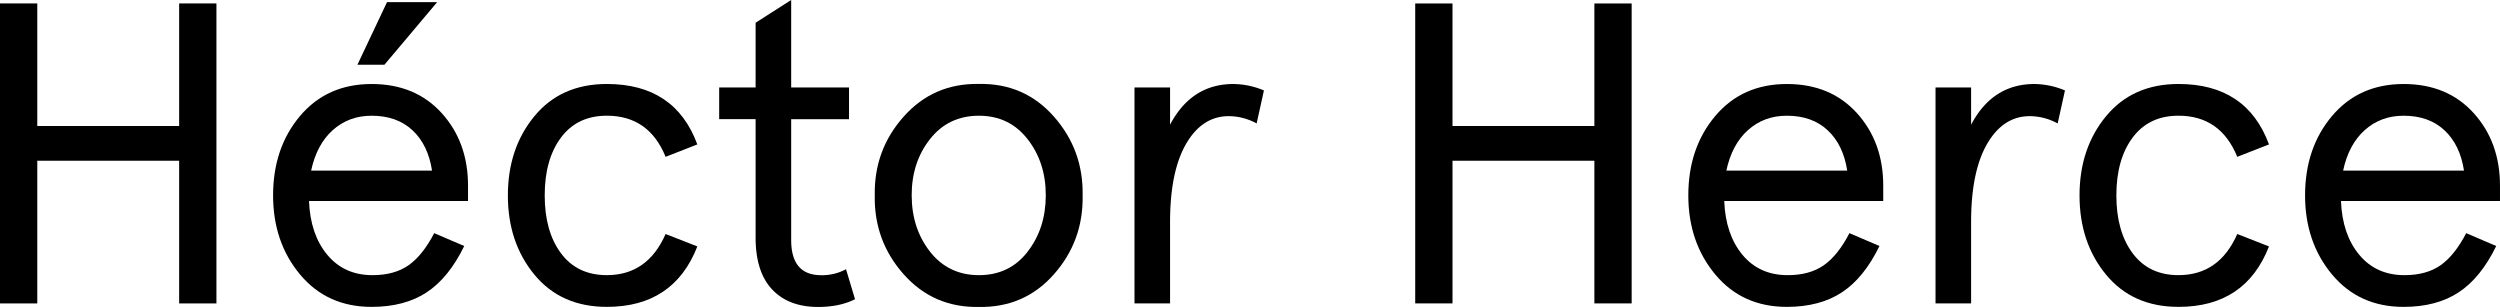
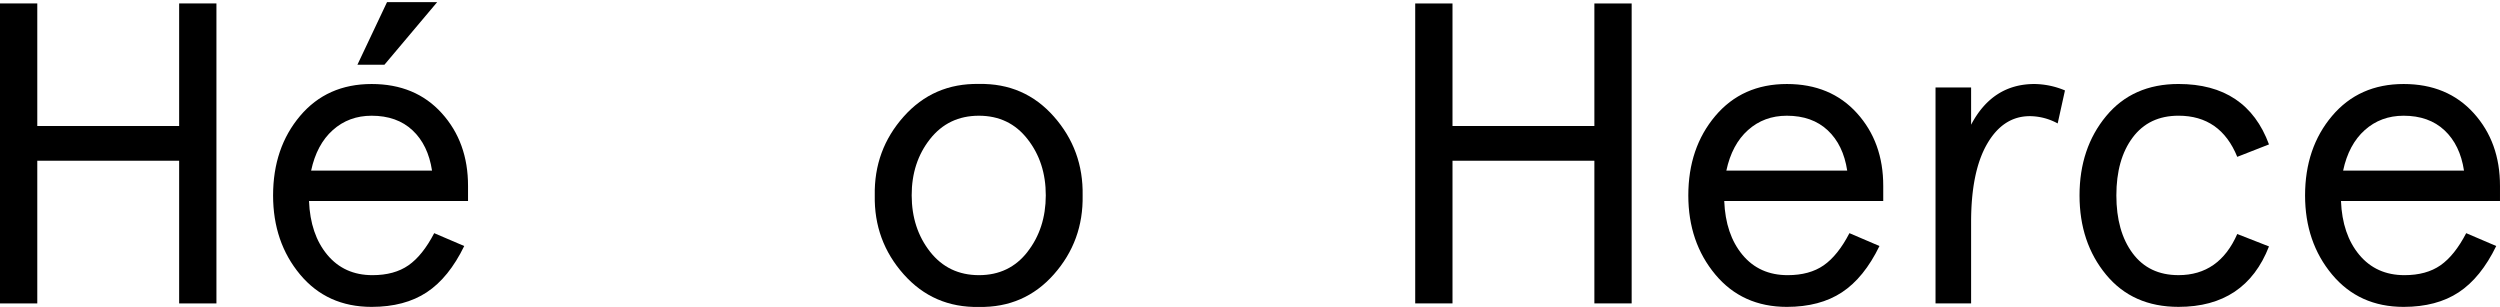
<svg xmlns="http://www.w3.org/2000/svg" id="edf1092f-658c-45f0-be0f-98494fe24127" data-name="Layer 1" viewBox="0 0 1914.89 235.07">
  <title>HH_logo_2</title>
  <g>
    <path d="M2.69,232V2.22H31.25V96.11H139.91V2.22h28.56V232H139.91V122.7H31.25V232Z" transform="translate(-2.69 0.41)" />
    <path d="M361.18,142.07v11.49H239.38q1,25.6,14,41.2T288,210.35q16.74,0,27.57-7.55t19.7-24.62l23,9.85q-11.82,24.3-28.72,35.45t-42.19,11.17q-34.14,0-54.82-24.79t-20.68-60.57q0-36.43,20.68-60.9t54.82-24.45q33.48,0,53.68,22.32T361.18,142.07ZM241,130.25H333.6q-3-19.69-14.94-30.86T287.31,88.23q-17.4,0-29.71,11T241,130.25Zm35.46-81.09L299.13,1.23h38.41L297.16,49.16Z" transform="translate(-2.69 0.41)" />
-     <path d="M412.06,210q-20.37-24.61-20.36-60.73t20.36-60.73q20.34-24.63,55.48-24.62,52.2,0,69.27,46.28l-24.3,9.52q-12.79-31.51-45-31.51-22.65,0-35.13,16.74t-12.47,44.32q0,27.57,12.47,44.32t35.13,16.74q31.18,0,45-31.51l24.3,9.52q-18.06,46.29-69.27,46.29Q432.41,234.65,412.06,210Z" transform="translate(-2.69 0.41)" />
-     <path d="M581.45,181.46V90.86h-27.9V66.56h27.9V17L608.7-.41v67H653v24.3H608.7v92.57q0,26.92,23,26.92a38.36,38.36,0,0,0,19-4.59l6.9,23q-11.82,5.91-28.24,5.91-22.65,0-35.29-13.46T581.45,181.46Z" transform="translate(-2.69 0.41)" />
    <path d="M672.72,149.29q-.66-34.78,22.16-60.4t57.61-25q34.8-.66,57.45,25t22,60.4q.64,34.8-22,60.41t-57.45,25q-34.8.65-57.61-25T672.72,149.29Zm117,43.17q13.95-17.9,14-43.17t-14-43.17q-13.95-17.9-37.26-17.89t-37.42,17.89Q700.94,124,701,149.29t14.12,43.17q14.1,17.89,37.42,17.89T789.75,192.46Z" transform="translate(-2.69 0.41)" />
-     <path d="M871.66,232V66.56h27.25V95.12q16.41-31.19,48.58-31.18a62,62,0,0,1,23.31,4.92l-5.58,25.28a45.06,45.06,0,0,0-21.34-5.58q-20.36,0-32.66,21.17t-12.31,59.91V232Z" transform="translate(-2.69 0.41)" />
    <path d="M1086.68,232V2.22h28.56V96.11h108.67V2.22h28.56V232h-28.56V122.7H1115.24V232Z" transform="translate(-2.69 0.41)" />
    <path d="M1445.17,142.07v11.49H1323.38q1,25.6,13.95,41.2T1372,210.35q16.74,0,27.58-7.55t19.7-24.62l23,9.85q-11.82,24.3-28.73,35.45t-42.18,11.17q-34.15,0-54.83-24.79t-20.68-60.57q0-36.43,20.68-60.9t54.83-24.45q33.48,0,53.67,22.32T1445.17,142.07ZM1325,130.25h92.57q-3-19.69-14.93-30.86t-31.35-11.16q-17.41,0-29.71,11T1325,130.25Z" transform="translate(-2.69 0.41)" />
    <path d="M1485.22,232V66.56h27.25V95.12q16.41-31.19,48.58-31.18a62,62,0,0,1,23.31,4.92l-5.58,25.28a45.06,45.06,0,0,0-21.34-5.58q-20.36,0-32.66,21.17t-12.31,59.91V232Z" transform="translate(-2.69 0.41)" />
    <path d="M1615.88,210q-20.36-24.61-20.36-60.73t20.36-60.73q20.36-24.63,55.48-24.62,52.2,0,69.27,46.28l-24.3,9.52q-12.8-31.51-45-31.51-22.65,0-35.13,16.74t-12.47,44.32q0,27.57,12.47,44.32t35.13,16.74q31.19,0,45-31.51l24.3,9.52q-18.06,46.29-69.27,46.29Q1636.23,234.65,1615.88,210Z" transform="translate(-2.69 0.41)" />
    <path d="M1917.57,142.07v11.49H1795.78q1,25.6,14,41.2t34.64,15.59q16.74,0,27.57-7.55t19.7-24.62l23,9.85q-11.82,24.3-28.73,35.45t-42.18,11.17q-34.14,0-54.82-24.79t-20.69-60.57q0-36.43,20.69-60.9t54.82-24.45q33.48,0,53.67,22.32T1917.57,142.07Zm-120.15-11.82H1890q-3-19.69-14.94-30.86t-31.35-11.16q-17.4,0-29.71,11T1797.42,130.25Z" transform="translate(-2.69 0.41)" />
  </g>
</svg>